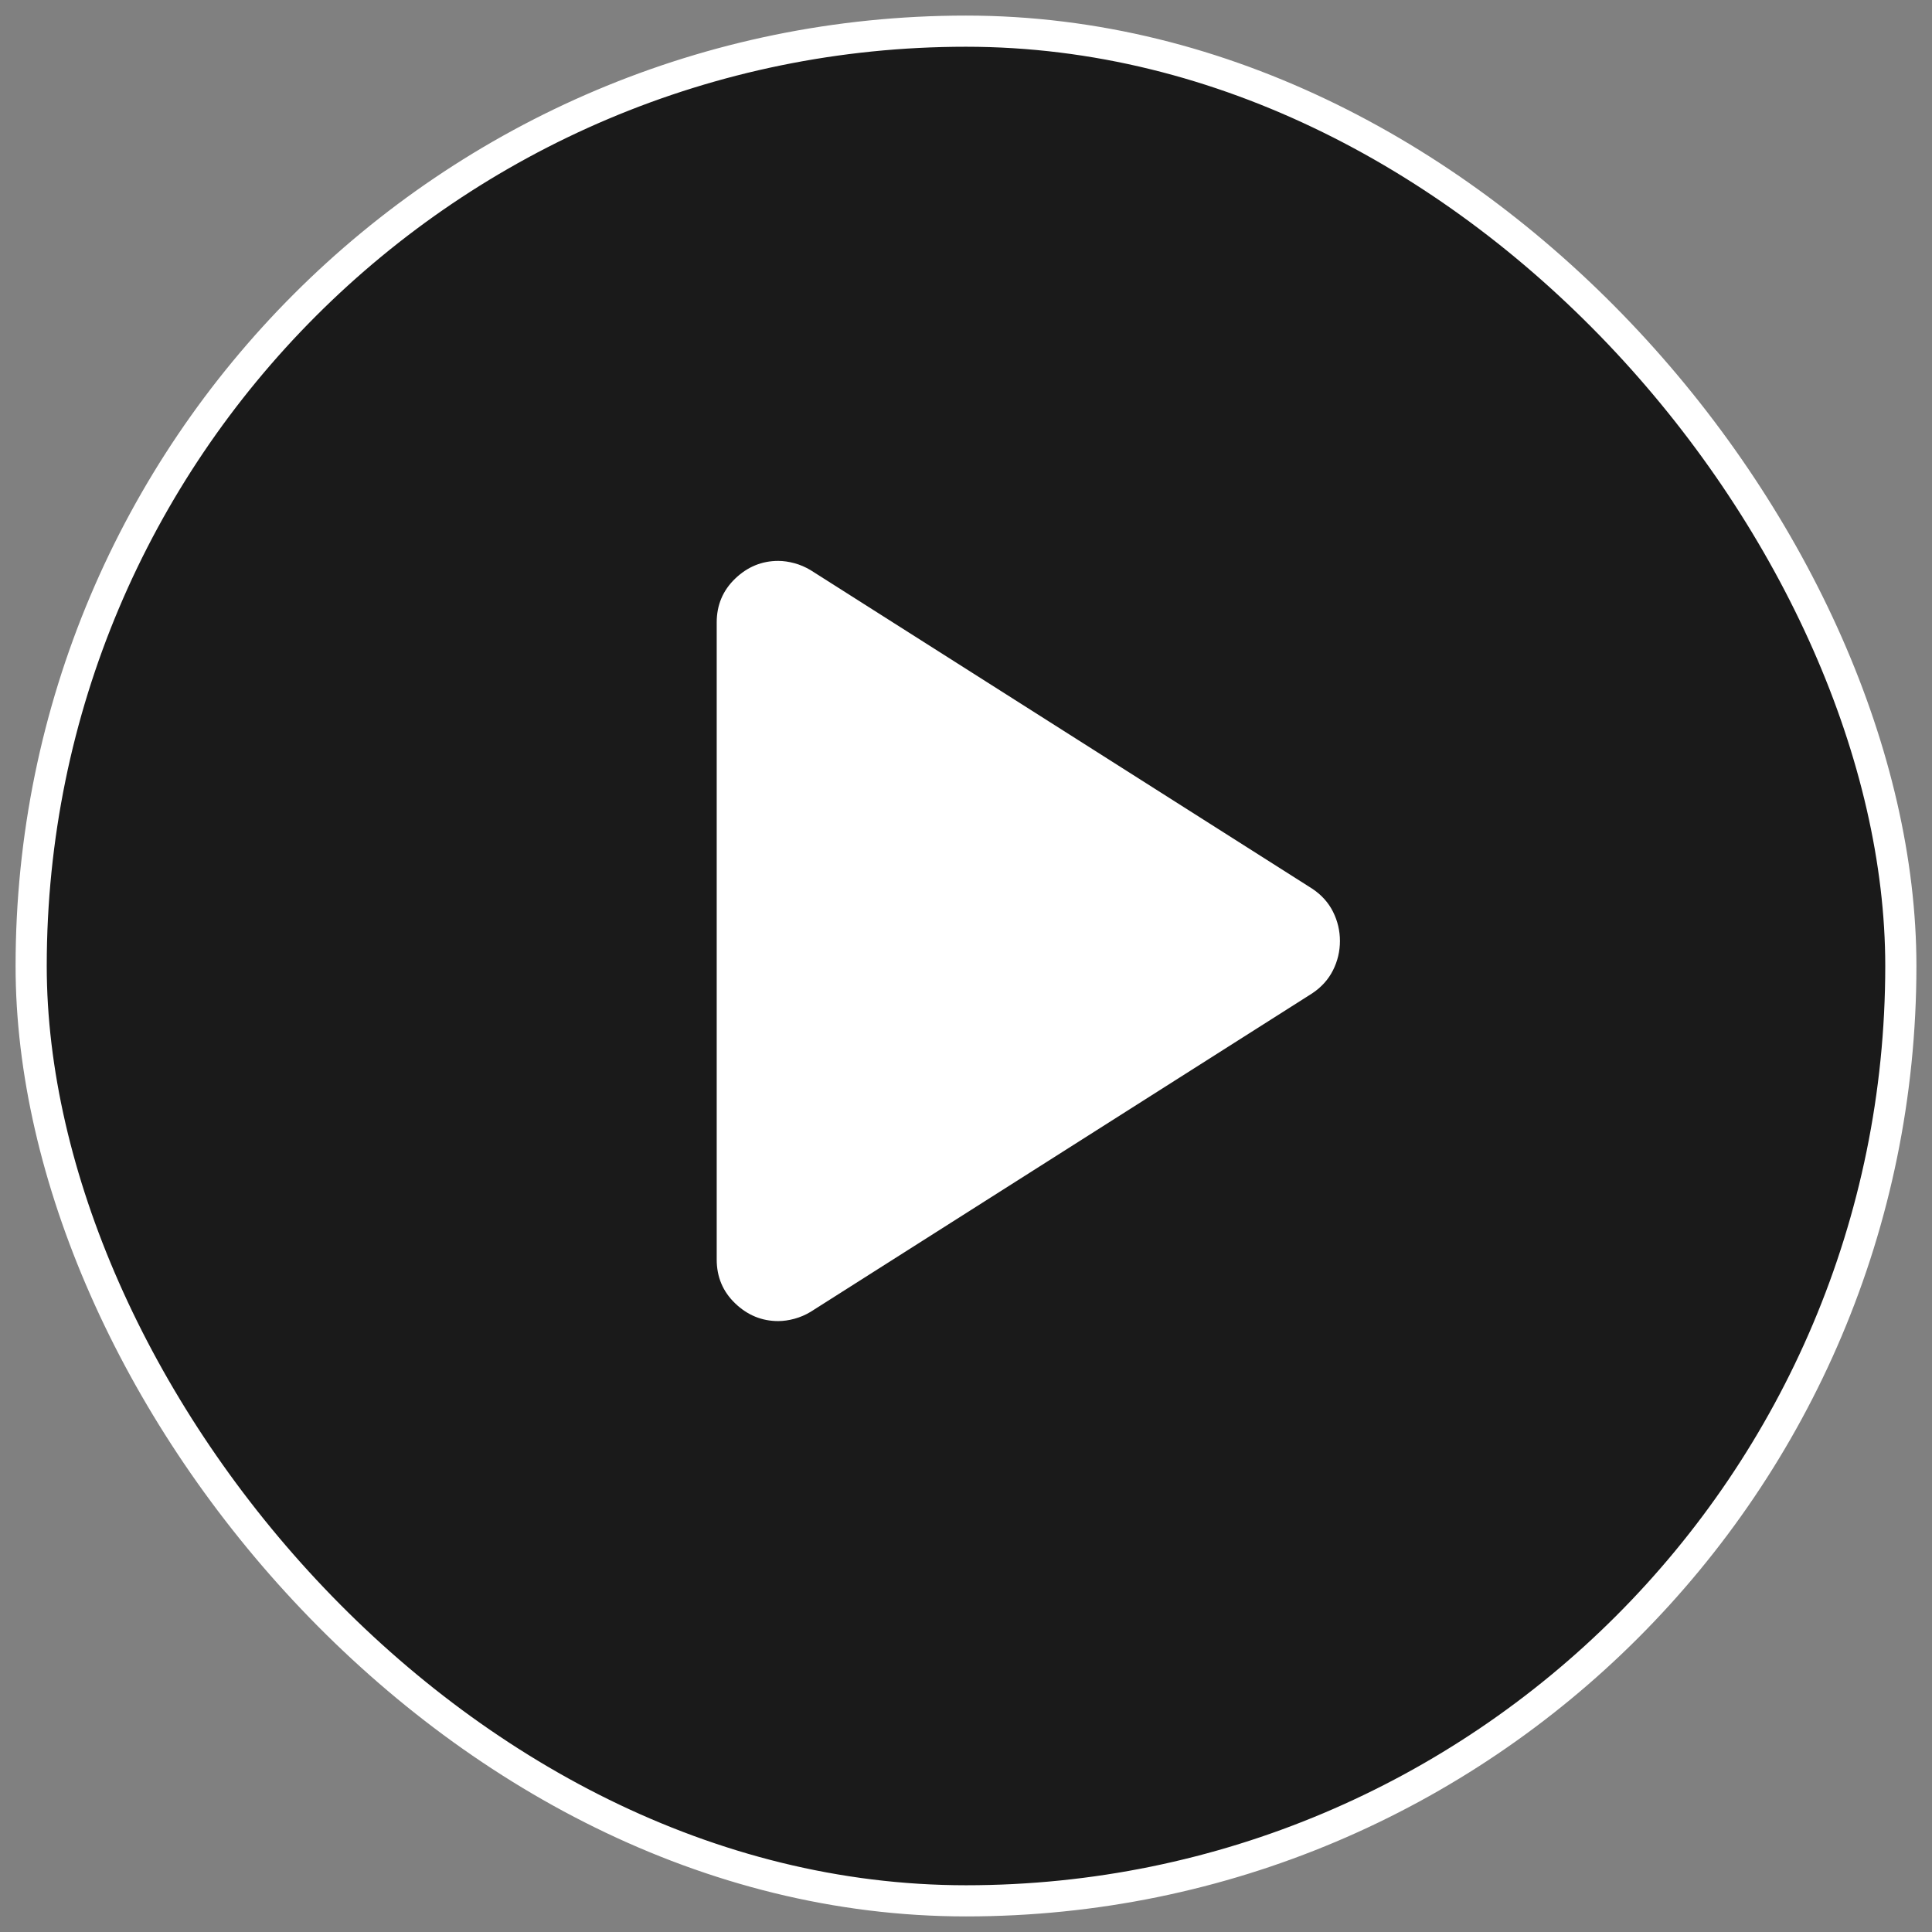
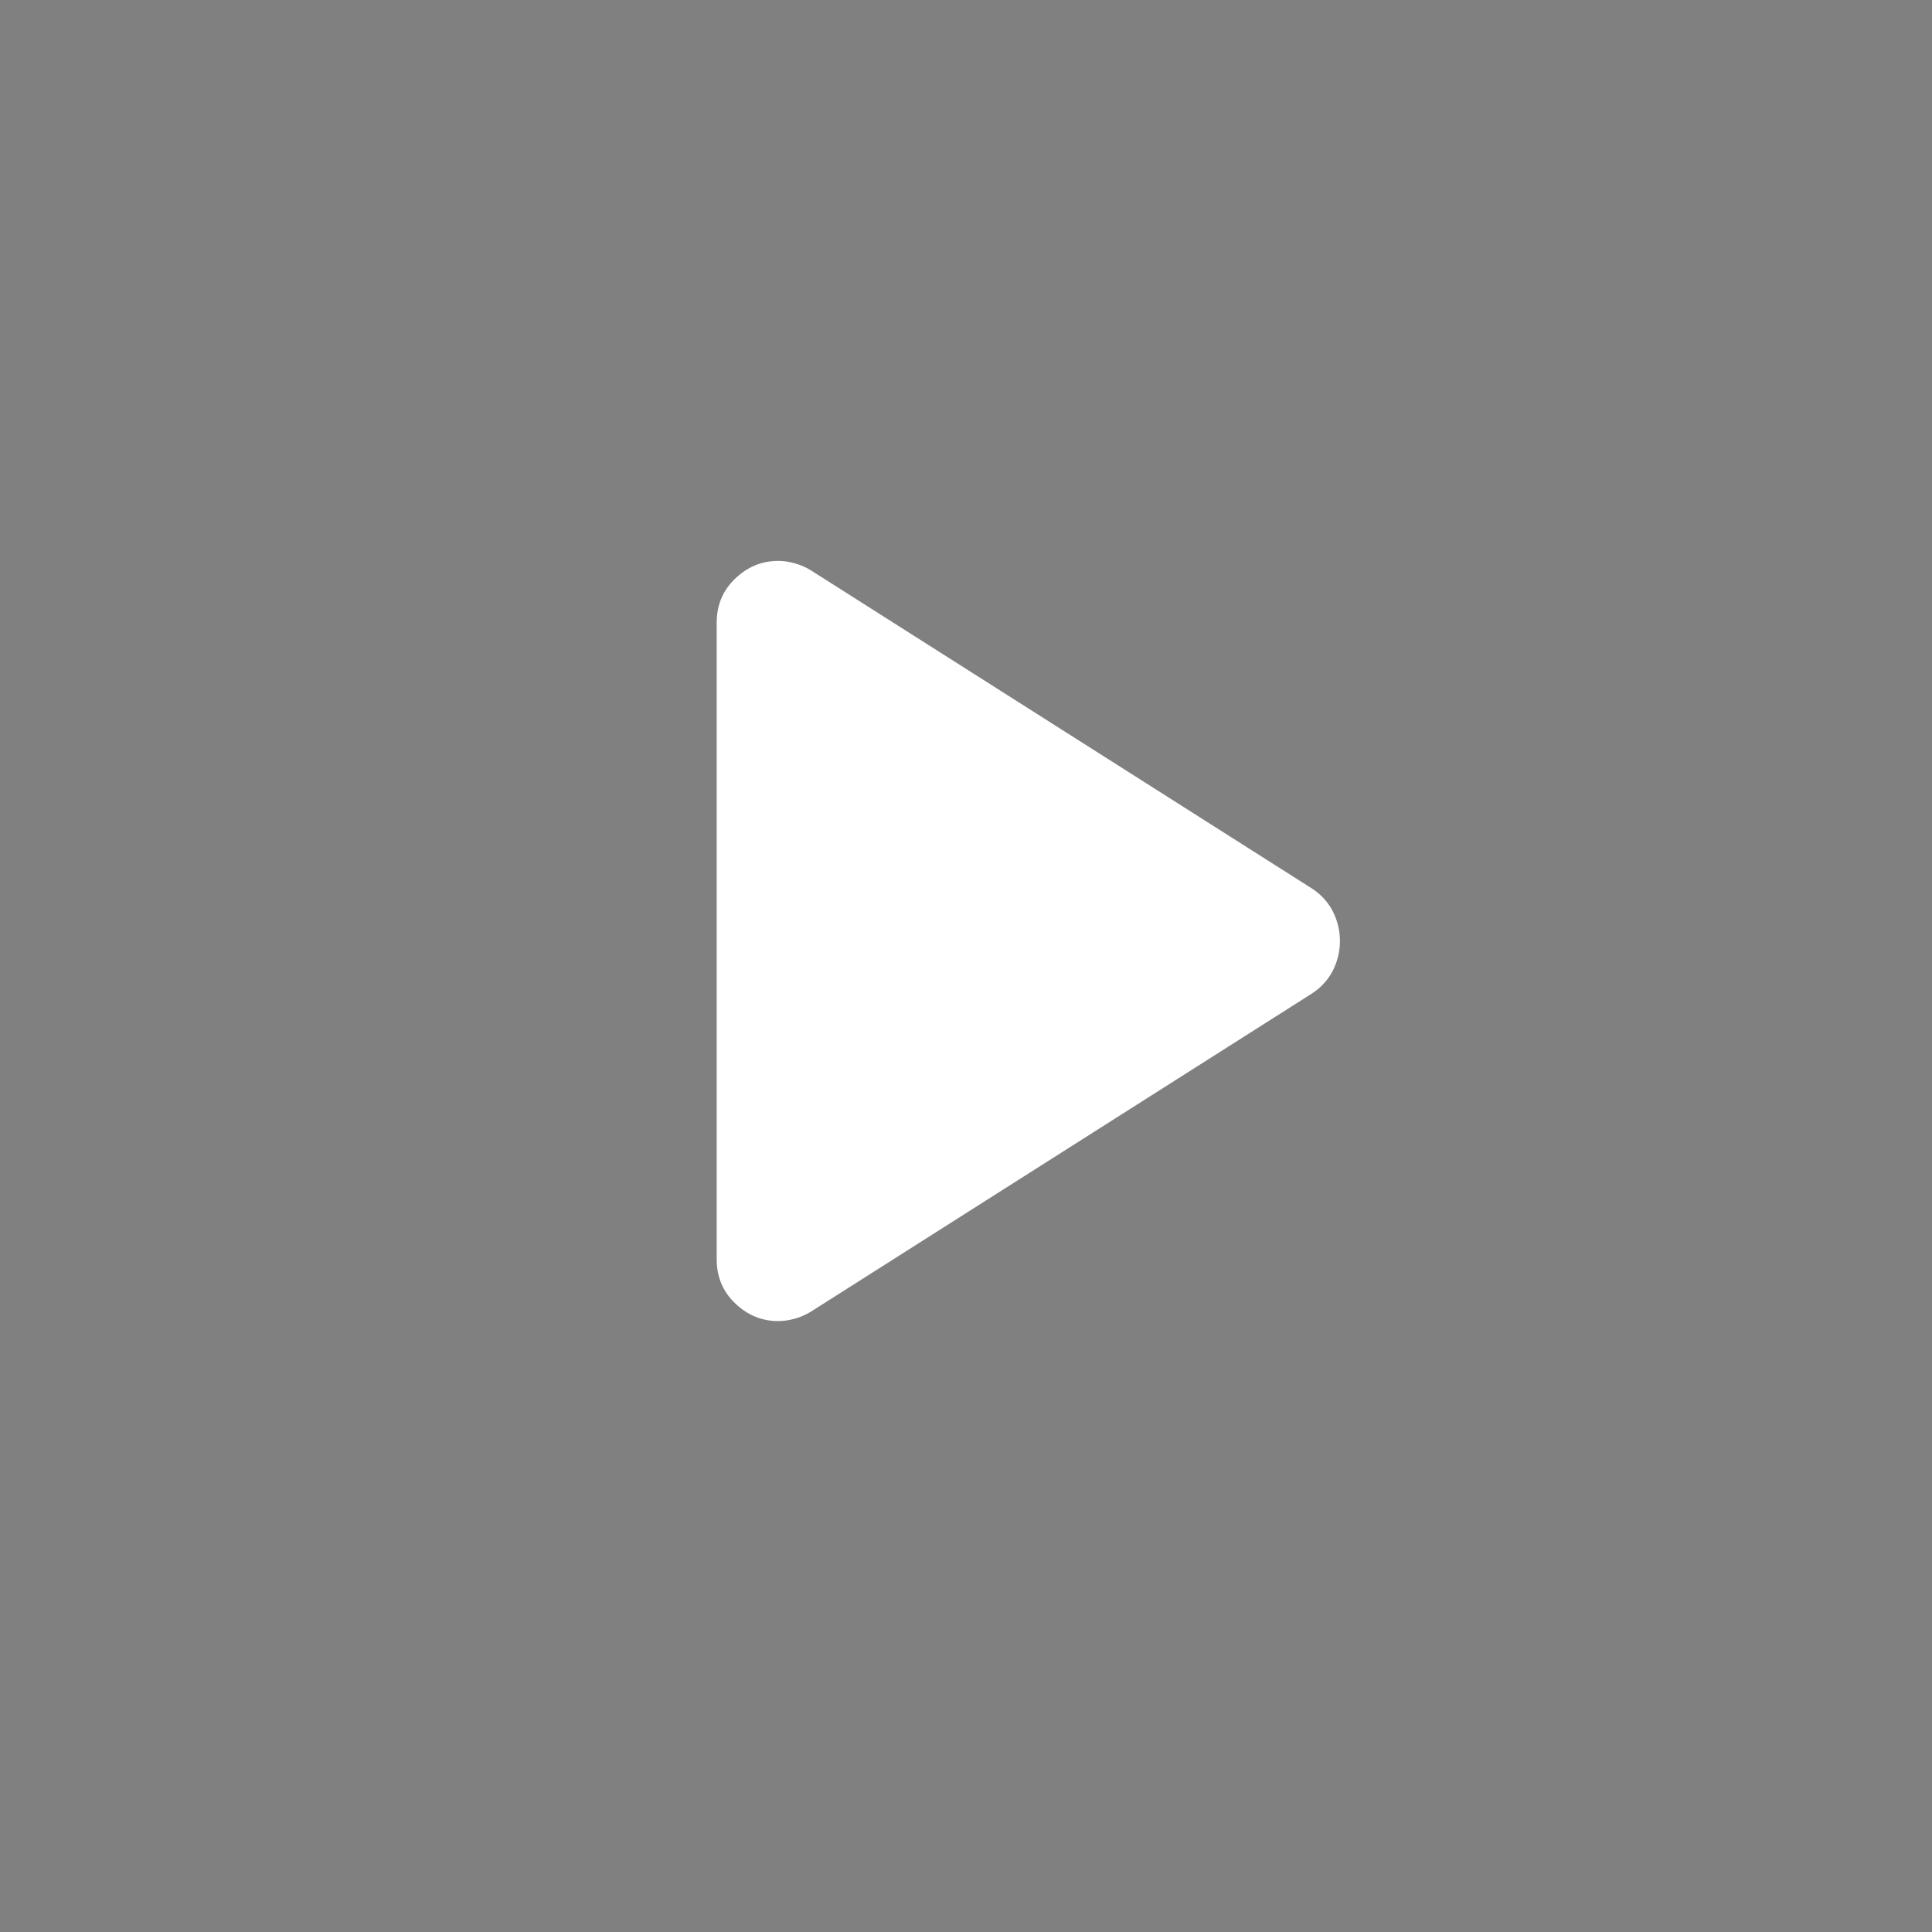
<svg xmlns="http://www.w3.org/2000/svg" width="62px" height="62px" viewBox="0 0 62 62" version="1.1">
  <rect x="0" y="0" width="62" height="62" fill="#808080" stroke="none" />
  <title>Group</title>
  <g id="Page-1" stroke="none" stroke-width="1" fill="none" fill-rule="evenodd">
    <g id="Home" transform="translate(-577, -2112)">
      <g id="Group-3" transform="translate(323, 1594)">
        <g id="Group" transform="translate(255, 519)">
-           <rect id="Rectangle" stroke="#FFFFFF" fill-opacity="0.8" fill="#000000" stroke-linecap="square" x="0" y="0" width="60" height="60" rx="30" />
          <g id="play_arrow_FILL0_wght400_GRAD0_opsz24" transform="translate(22, 17)" fill="#FFFFFF" fill-rule="nonzero">
            <path d="M0,22.42 L0,1.975 C0,1.416 0.198,0.947 0.593,0.568 C0.988,0.189 1.449,0 1.975,0 C2.14,0 2.313,0.025 2.494,0.074 C2.675,0.123 2.848,0.198 3.012,0.296 L19.111,10.519 C19.407,10.716 19.63,10.963 19.778,11.259 C19.926,11.556 20,11.868 20,12.198 C20,12.527 19.926,12.84 19.778,13.136 C19.63,13.432 19.407,13.679 19.111,13.877 L3.012,24.099 C2.848,24.198 2.675,24.272 2.494,24.321 C2.313,24.37 2.14,24.395 1.975,24.395 C1.449,24.395 0.988,24.206 0.593,23.827 C0.198,23.449 0,22.979 0,22.42 Z" id="Shape" />
          </g>
        </g>
      </g>
    </g>
  </g>
</svg>